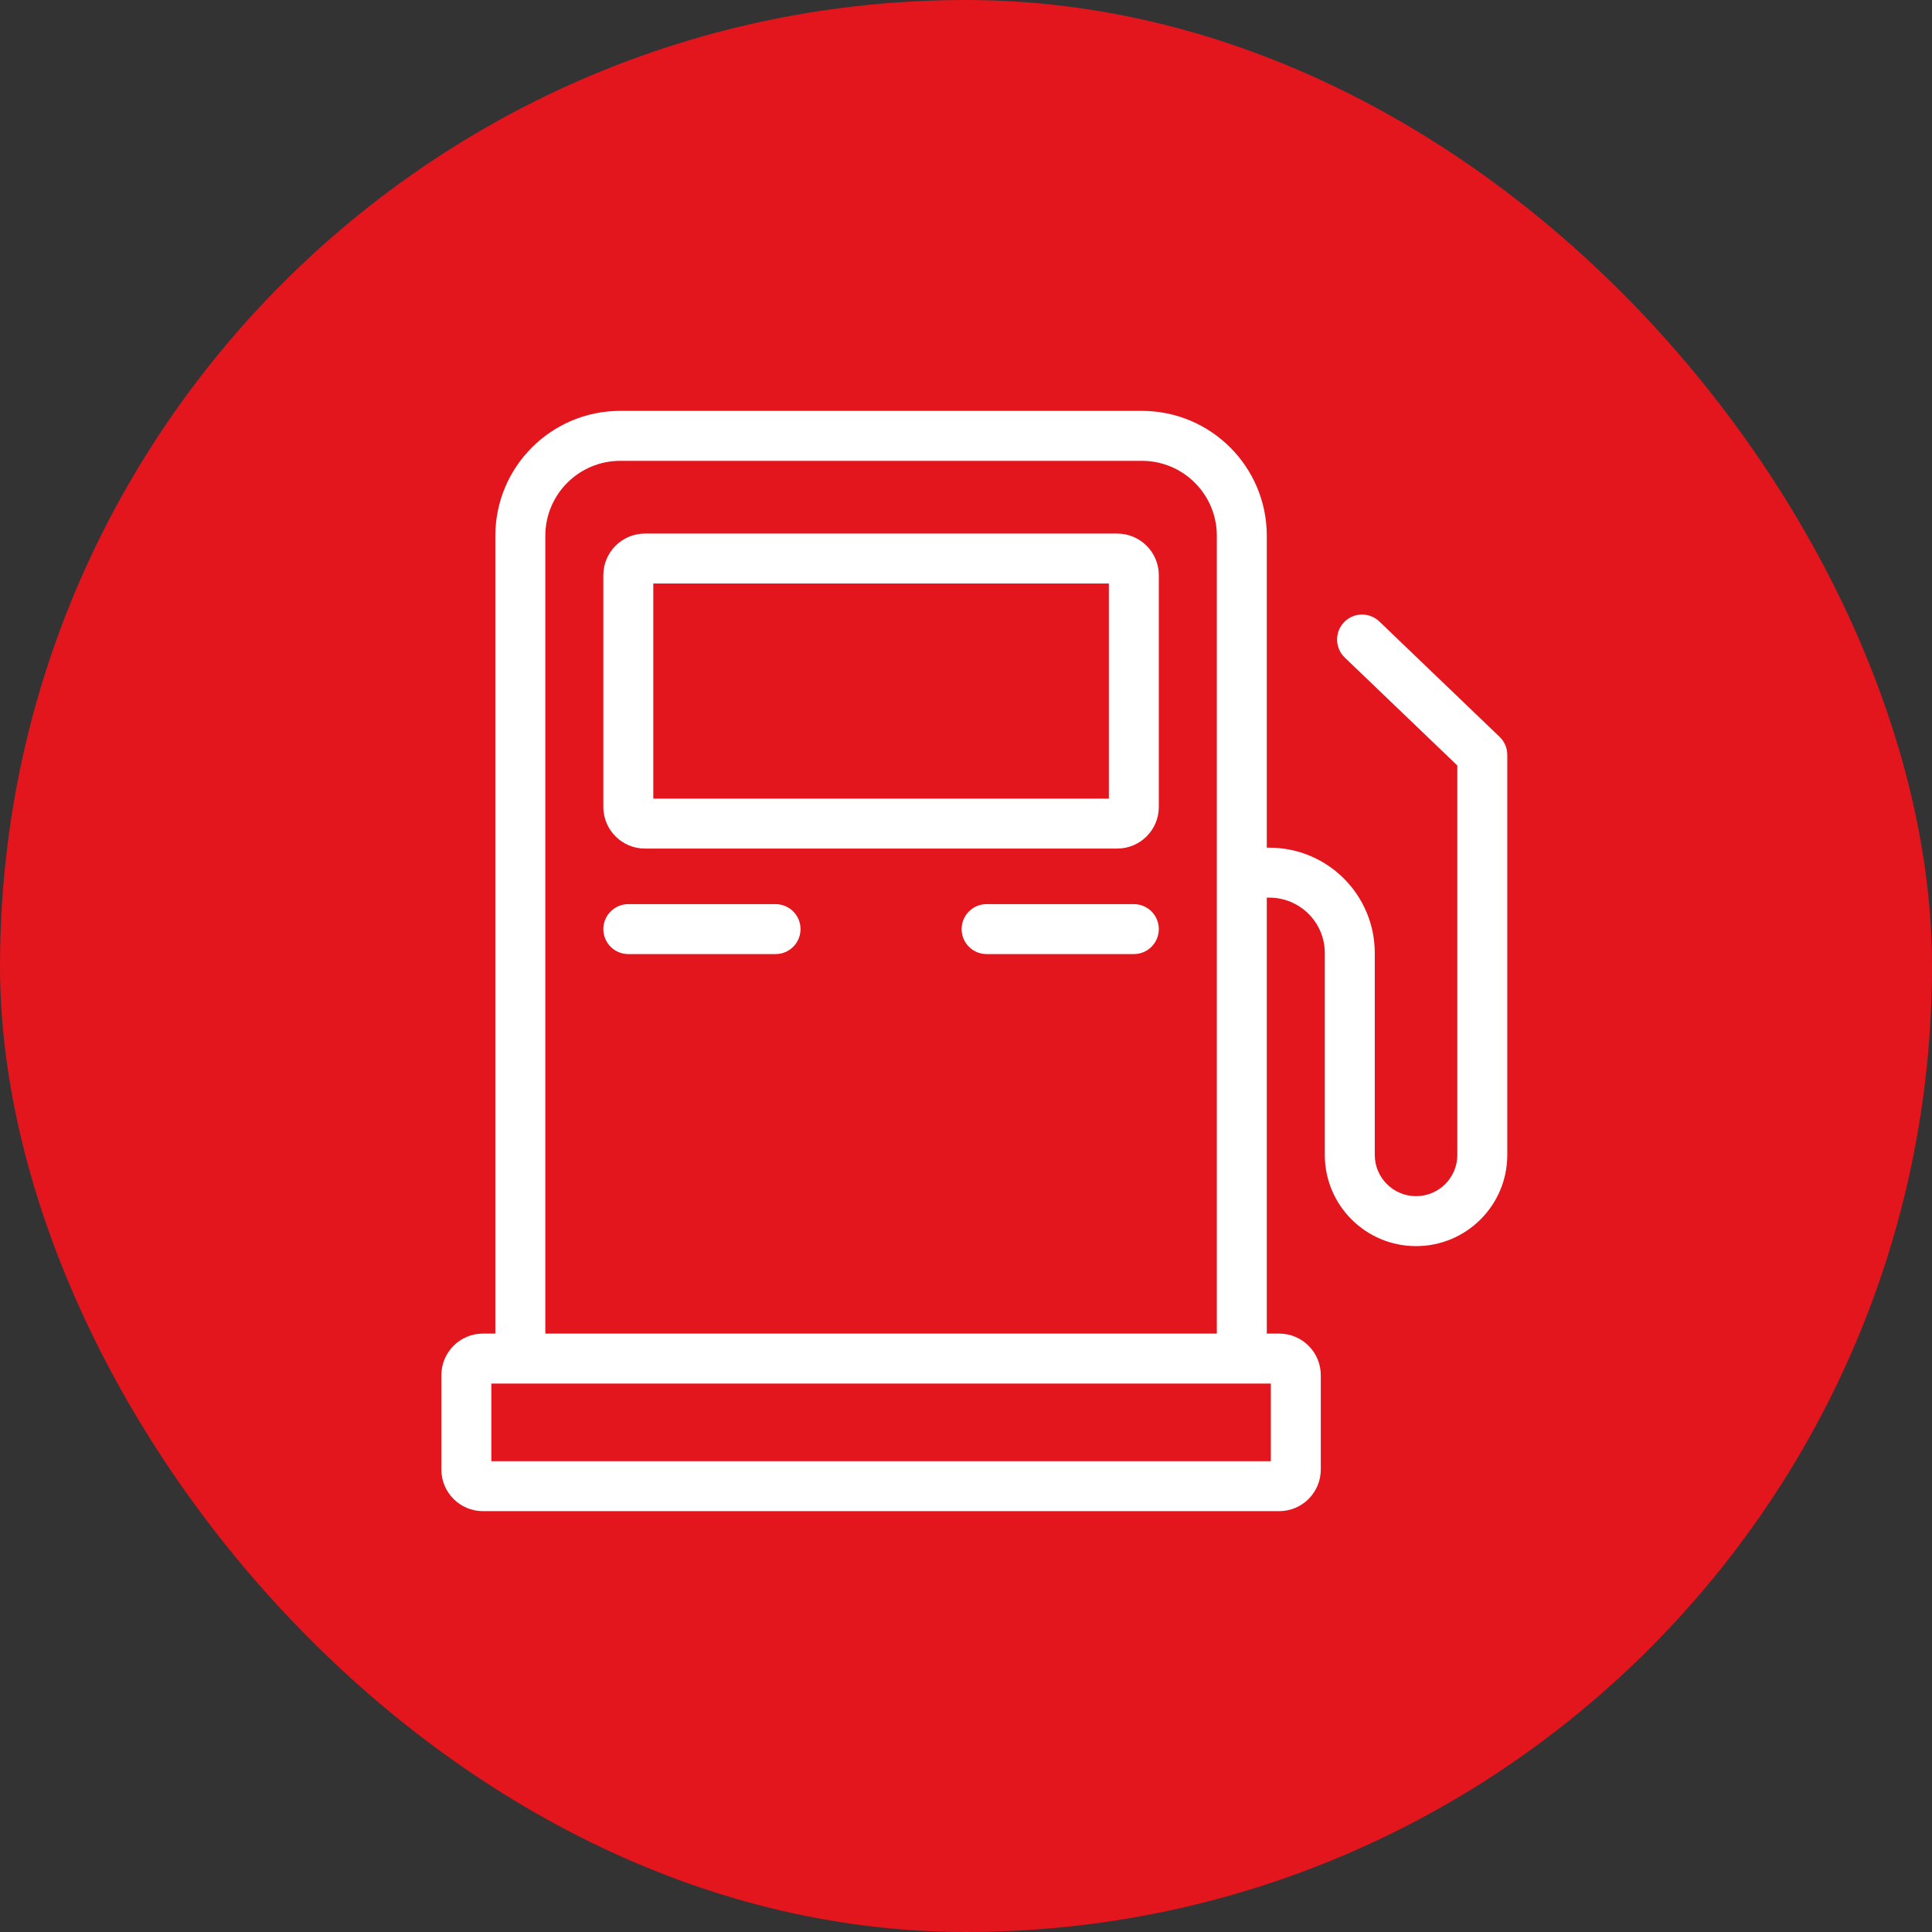
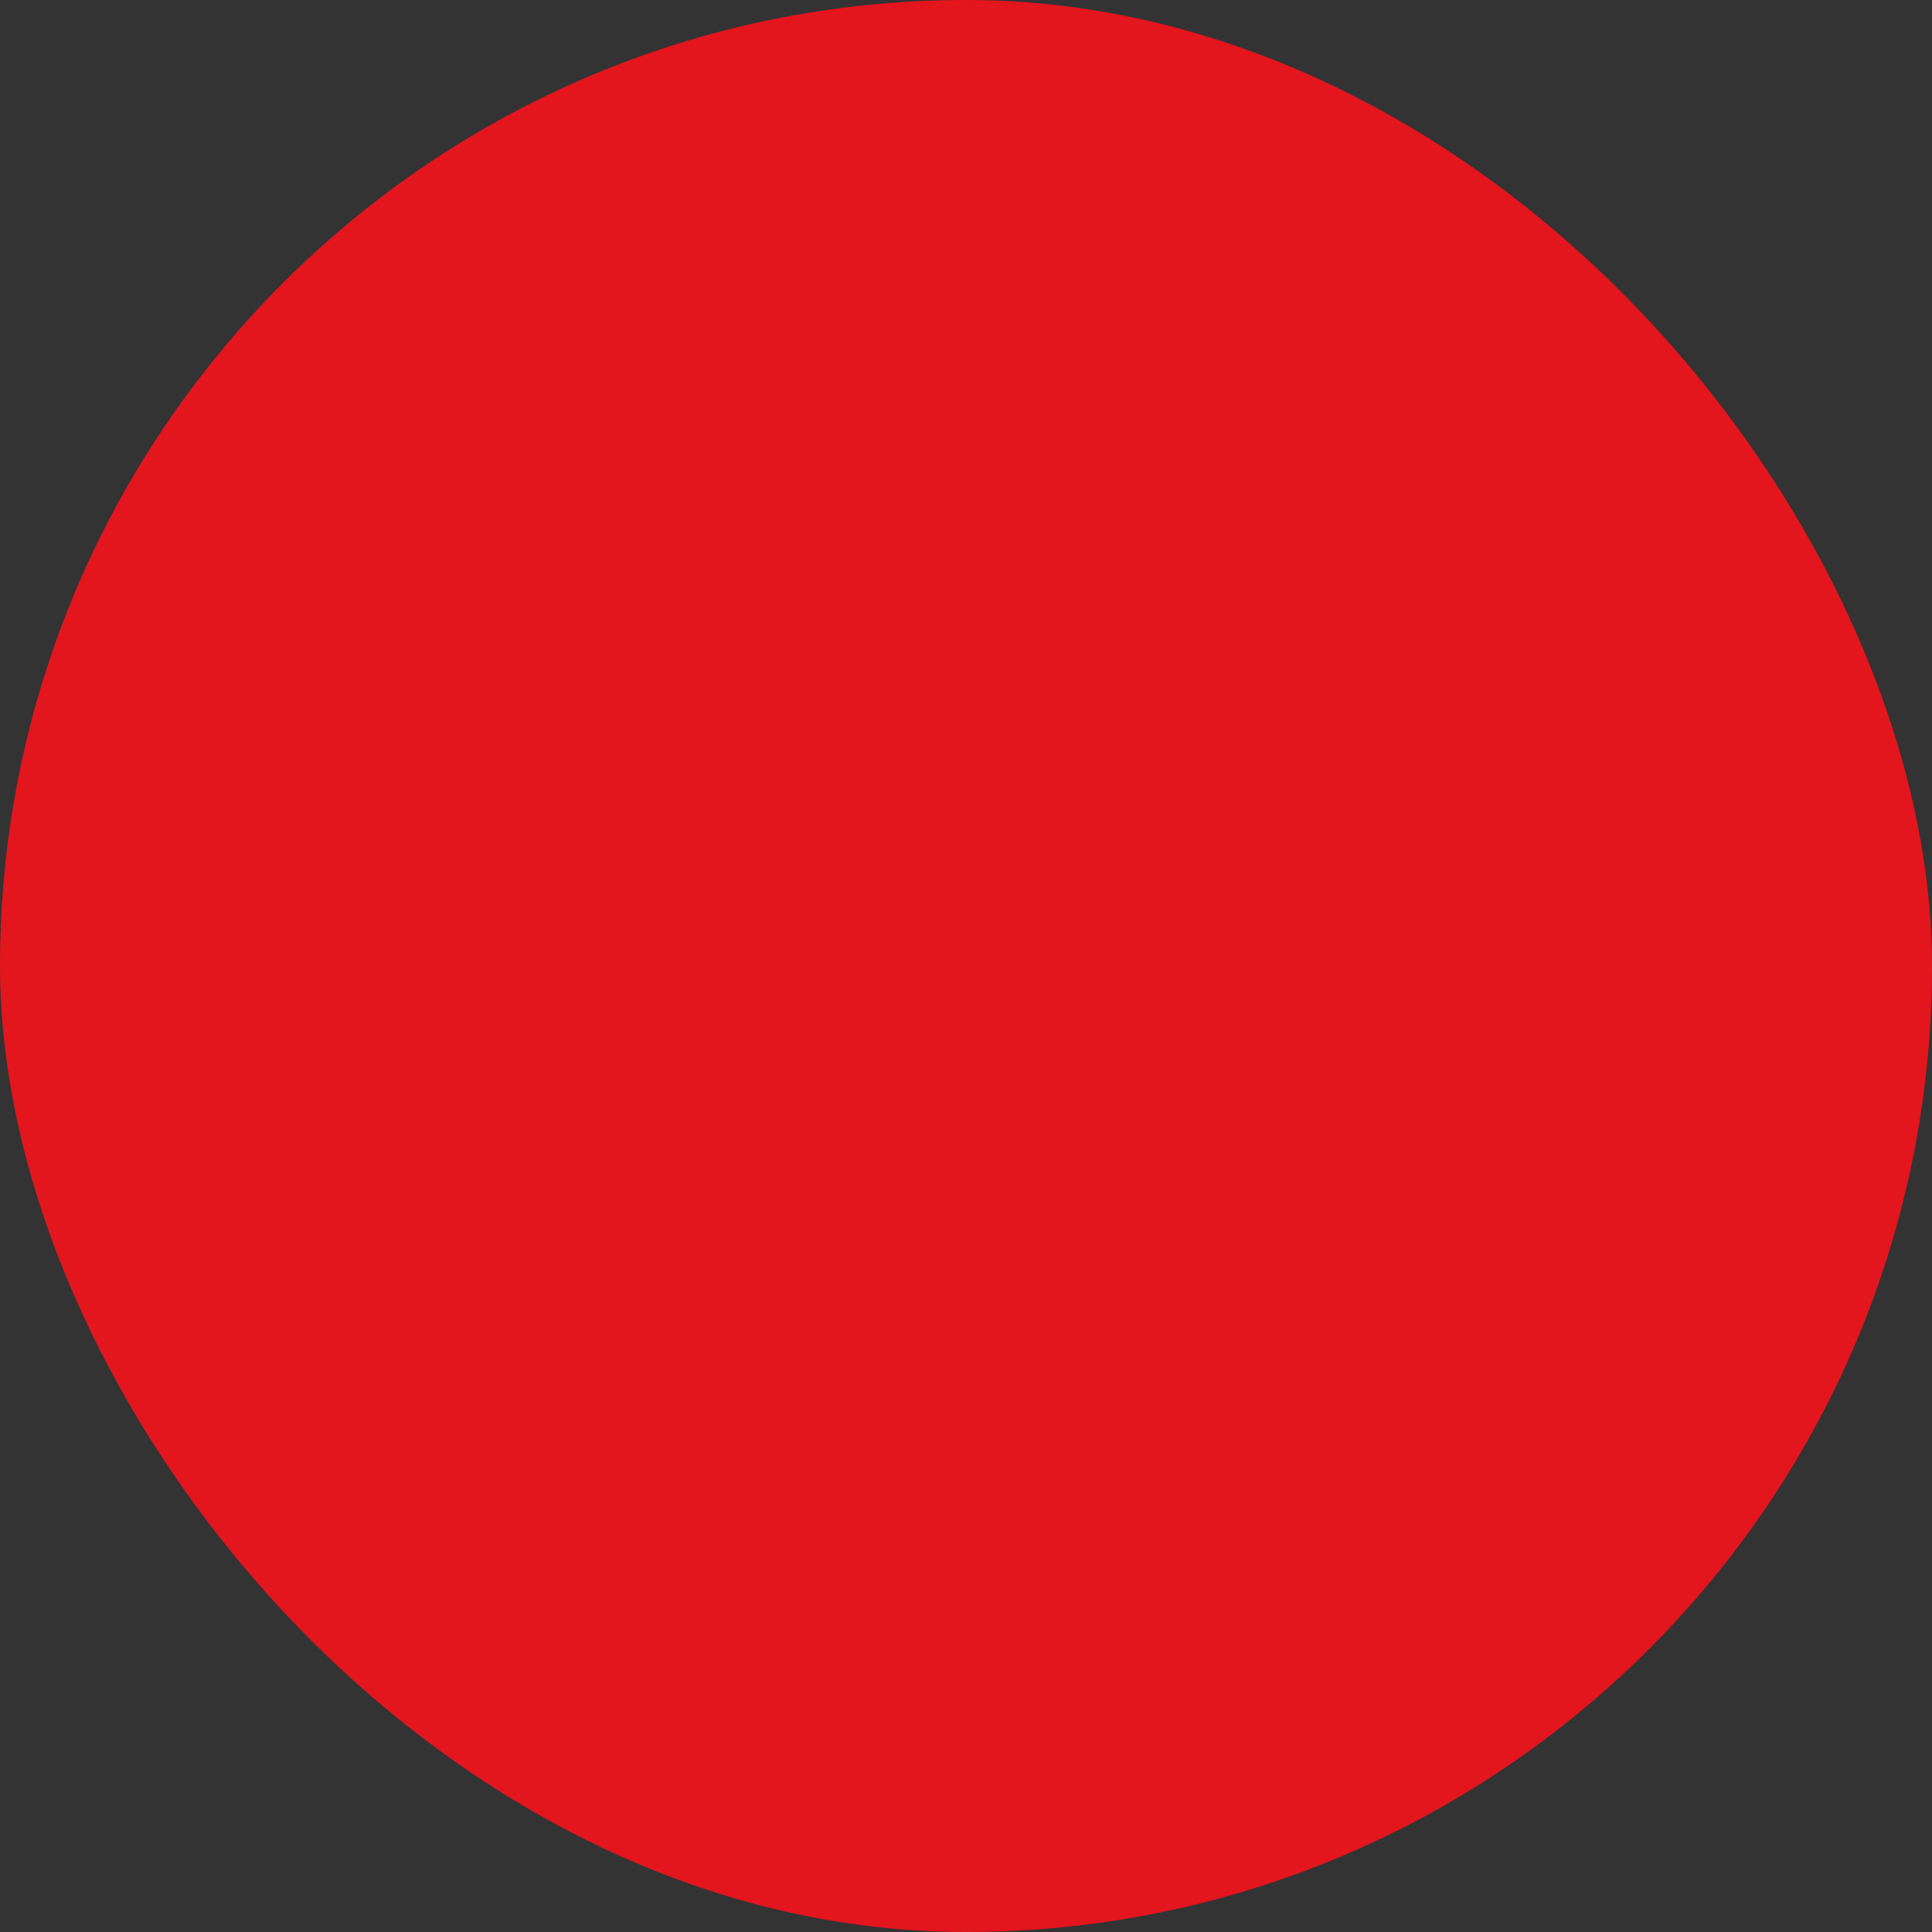
<svg xmlns="http://www.w3.org/2000/svg" width="116" height="116" viewBox="0 0 116 116" fill="none">
  <rect x="0" y="0" width="116" height="116" fill="#333333" stroke="none" />
  <rect width="116" height="116" rx="58" fill="#E3151D" />
-   <path fill-rule="evenodd" clip-rule="evenodd" d="M37.242 24.669C33.099 24.669 29.741 28.027 29.741 32.169V80.07H29C27.619 80.07 26.5 81.189 26.5 82.57V88.232C26.5 89.612 27.619 90.732 29 90.732H76.802C78.183 90.732 79.302 89.612 79.302 88.232V82.57C79.302 81.189 78.183 80.07 76.802 80.07H76.06V53.896H76.215C78.053 53.896 79.543 55.386 79.543 57.224V69.341C79.543 72.366 81.996 74.819 85.022 74.819C88.047 74.819 90.5 72.366 90.5 69.341V45.324C90.5 44.915 90.333 44.524 90.038 44.241L82.819 37.316C82.221 36.742 81.271 36.762 80.698 37.36C80.124 37.958 80.144 38.907 80.742 39.481L87.5 45.963V69.341C87.5 70.709 86.391 71.819 85.022 71.819C83.653 71.819 82.543 70.709 82.543 69.341V57.224C82.543 53.729 79.71 50.896 76.215 50.896H76.06V32.169C76.06 28.027 72.702 24.669 68.56 24.669H37.242ZM32.742 80.07H73.06V32.169C73.06 29.684 71.046 27.669 68.56 27.669H37.242C34.756 27.669 32.742 29.684 32.742 32.169V80.07ZM29.5 83.07H29.741V83.07H76.06V83.07H76.302V87.732H29.5V83.07ZM37.725 54.285C36.896 54.285 36.225 54.957 36.225 55.785C36.225 56.614 36.896 57.285 37.725 57.285H46.565C47.394 57.285 48.065 56.614 48.065 55.785C48.065 54.957 47.394 54.285 46.565 54.285H37.725ZM57.737 55.785C57.737 54.957 58.408 54.285 59.237 54.285H68.077C68.906 54.285 69.577 54.957 69.577 55.785C69.577 56.614 68.906 57.285 68.077 57.285H59.237C58.408 57.285 57.737 56.614 57.737 55.785ZM38.725 32.036C37.344 32.036 36.225 33.155 36.225 34.536V48.449C36.225 49.83 37.344 50.949 38.725 50.949H67.077C68.458 50.949 69.577 49.83 69.577 48.449V34.536C69.577 33.155 68.458 32.036 67.077 32.036H38.725ZM39.225 47.949V35.036H66.577V47.949H39.225Z" fill="white" />
</svg>